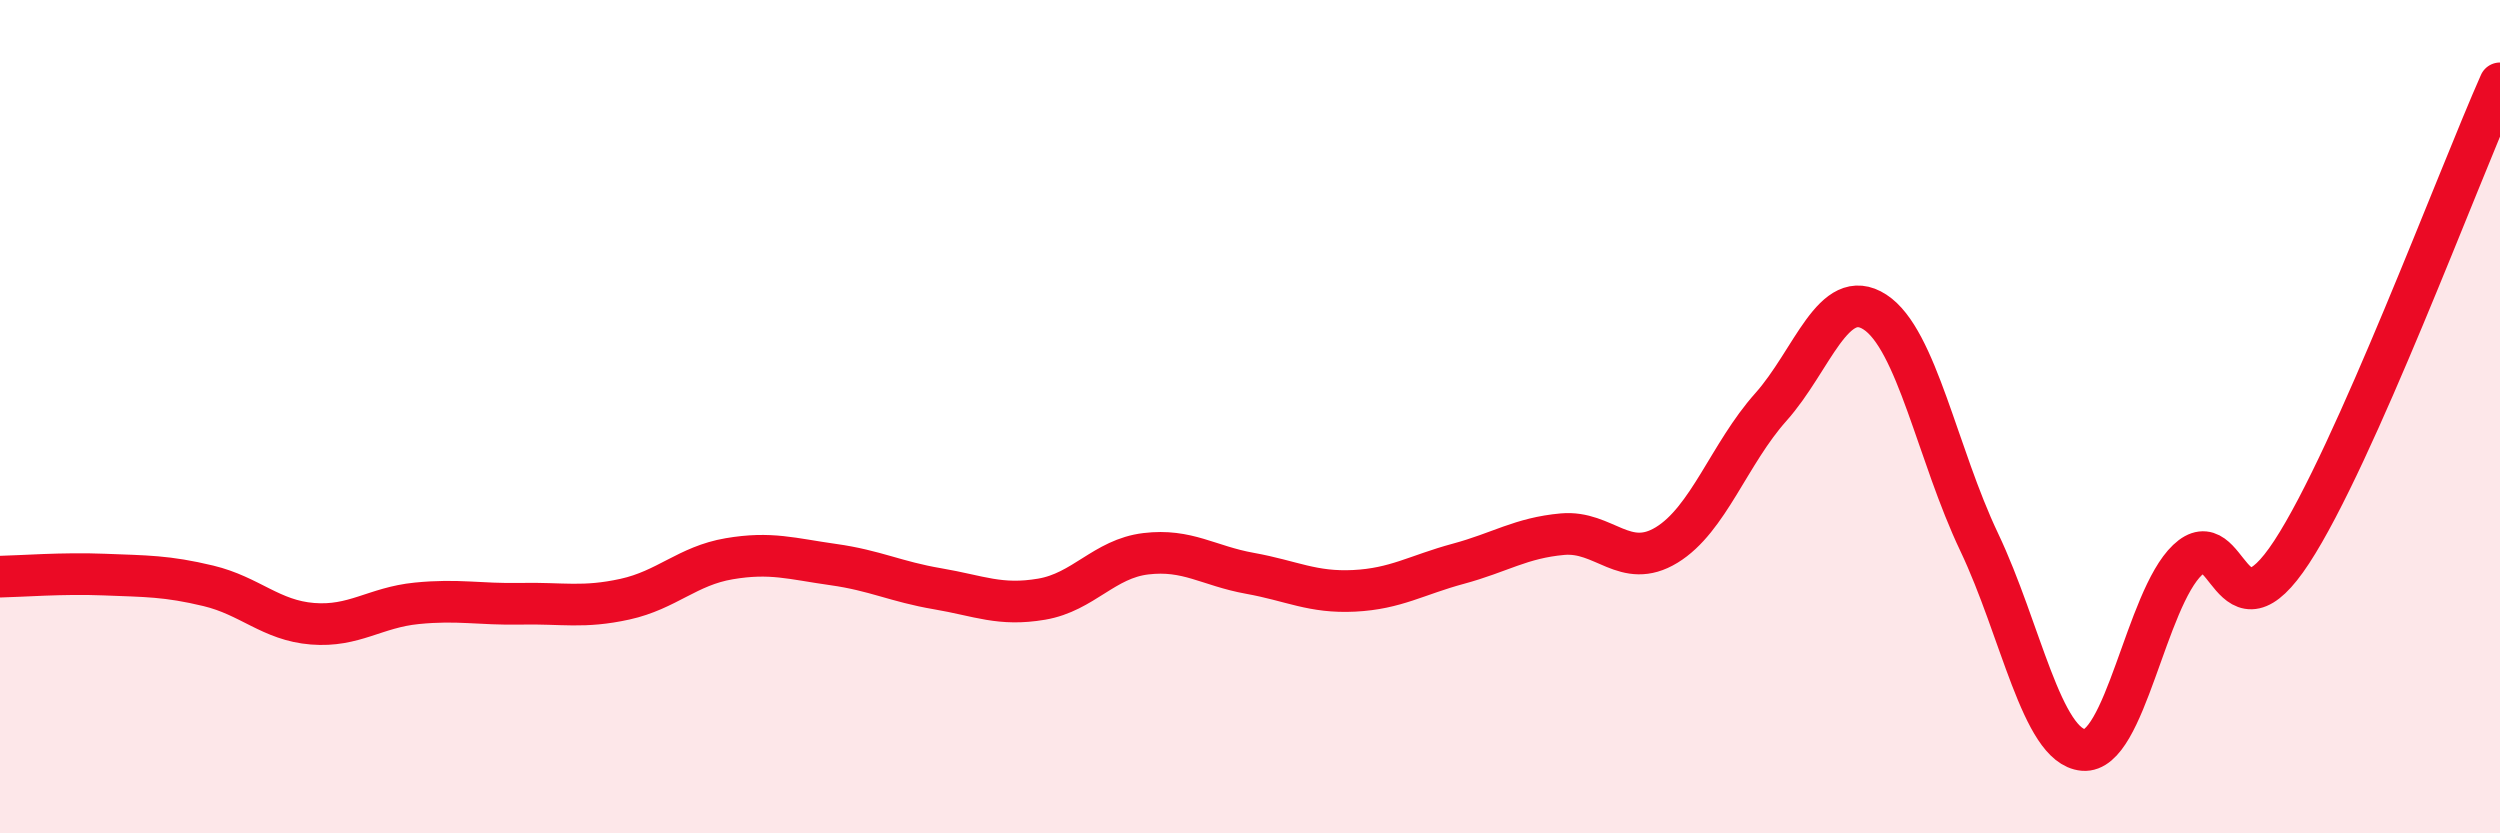
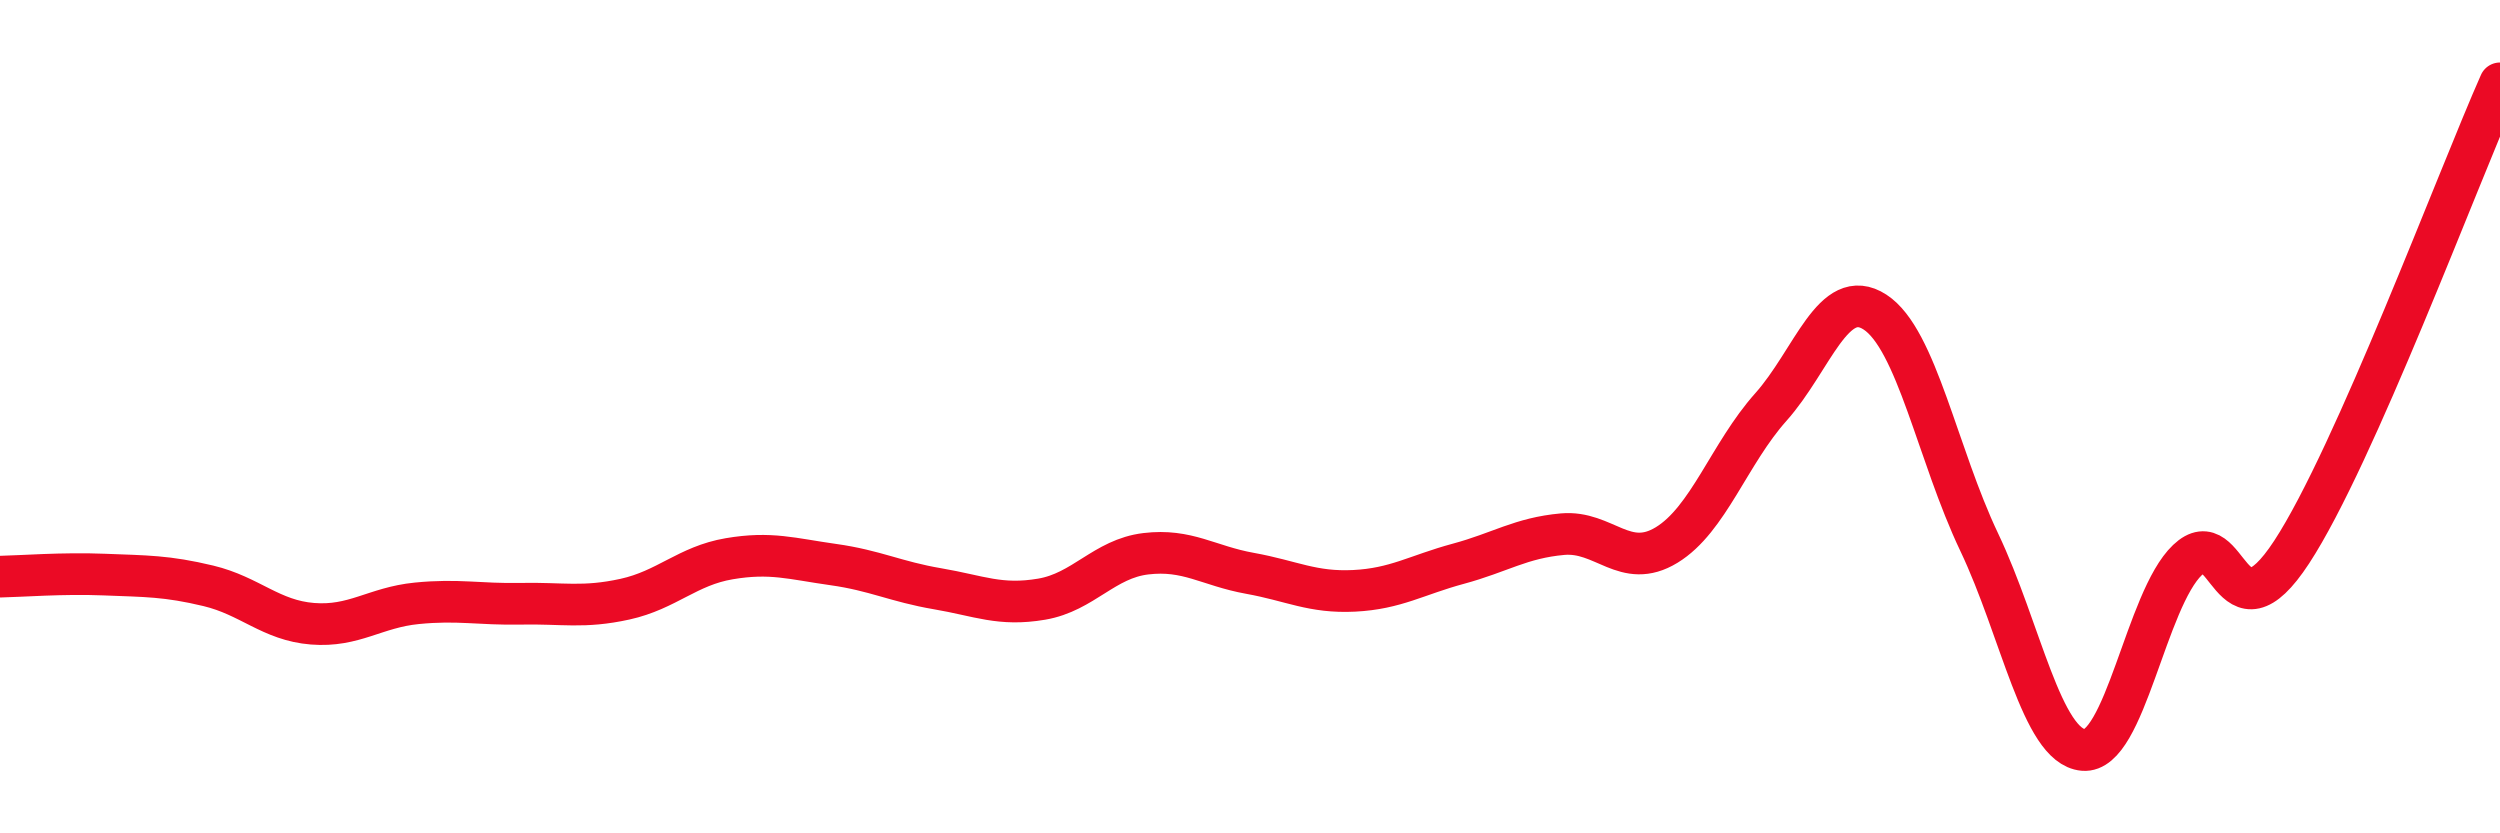
<svg xmlns="http://www.w3.org/2000/svg" width="60" height="20" viewBox="0 0 60 20">
-   <path d="M 0,13.84 C 0.5,13.83 1.5,13.75 2.5,13.79 C 3.5,13.83 4,13.82 5,14.06 C 6,14.3 6.5,14.89 7.5,14.97 C 8.5,15.05 9,14.58 10,14.48 C 11,14.38 11.5,14.51 12.5,14.49 C 13.5,14.47 14,14.6 15,14.38 C 16,14.16 16.5,13.58 17.5,13.41 C 18.5,13.24 19,13.41 20,13.55 C 21,13.69 21.5,13.96 22.5,14.13 C 23.5,14.3 24,14.55 25,14.38 C 26,14.21 26.5,13.41 27.5,13.29 C 28.5,13.17 29,13.58 30,13.76 C 31,13.94 31.5,14.23 32.5,14.18 C 33.5,14.13 34,13.8 35,13.53 C 36,13.26 36.5,12.91 37.5,12.82 C 38.5,12.73 39,13.69 40,13.08 C 41,12.47 41.5,10.89 42.5,9.77 C 43.5,8.65 44,6.84 45,7.49 C 46,8.14 46.5,10.91 47.5,13.01 C 48.5,15.11 49,17.91 50,18 C 51,18.09 51.5,14.39 52.5,13.44 C 53.5,12.49 53.5,15.54 55,13.25 C 56.5,10.96 59,4.25 60,2L60 20L0 20Z" fill="#EB0A25" opacity="0.1" stroke-linecap="round" stroke-linejoin="round" />
  <path d="M 0,13.84 C 0.5,13.83 1.5,13.75 2.5,13.79 C 3.5,13.83 4,13.82 5,14.06 C 6,14.3 6.5,14.89 7.5,14.97 C 8.5,15.05 9,14.58 10,14.48 C 11,14.38 11.5,14.51 12.5,14.49 C 13.5,14.47 14,14.6 15,14.38 C 16,14.16 16.5,13.58 17.5,13.41 C 18.5,13.24 19,13.41 20,13.55 C 21,13.69 21.5,13.96 22.5,14.13 C 23.5,14.3 24,14.55 25,14.38 C 26,14.21 26.5,13.41 27.5,13.29 C 28.5,13.17 29,13.58 30,13.76 C 31,13.94 31.5,14.23 32.5,14.18 C 33.5,14.13 34,13.8 35,13.53 C 36,13.26 36.5,12.91 37.5,12.82 C 38.5,12.73 39,13.69 40,13.08 C 41,12.47 41.5,10.89 42.5,9.77 C 43.5,8.65 44,6.84 45,7.49 C 46,8.14 46.5,10.91 47.5,13.01 C 48.5,15.11 49,17.91 50,18 C 51,18.09 51.5,14.39 52.5,13.44 C 53.5,12.49 53.5,15.54 55,13.25 C 56.5,10.96 59,4.25 60,2" stroke="#EB0A25" stroke-width="1" fill="none" stroke-linecap="round" stroke-linejoin="round" />
</svg>